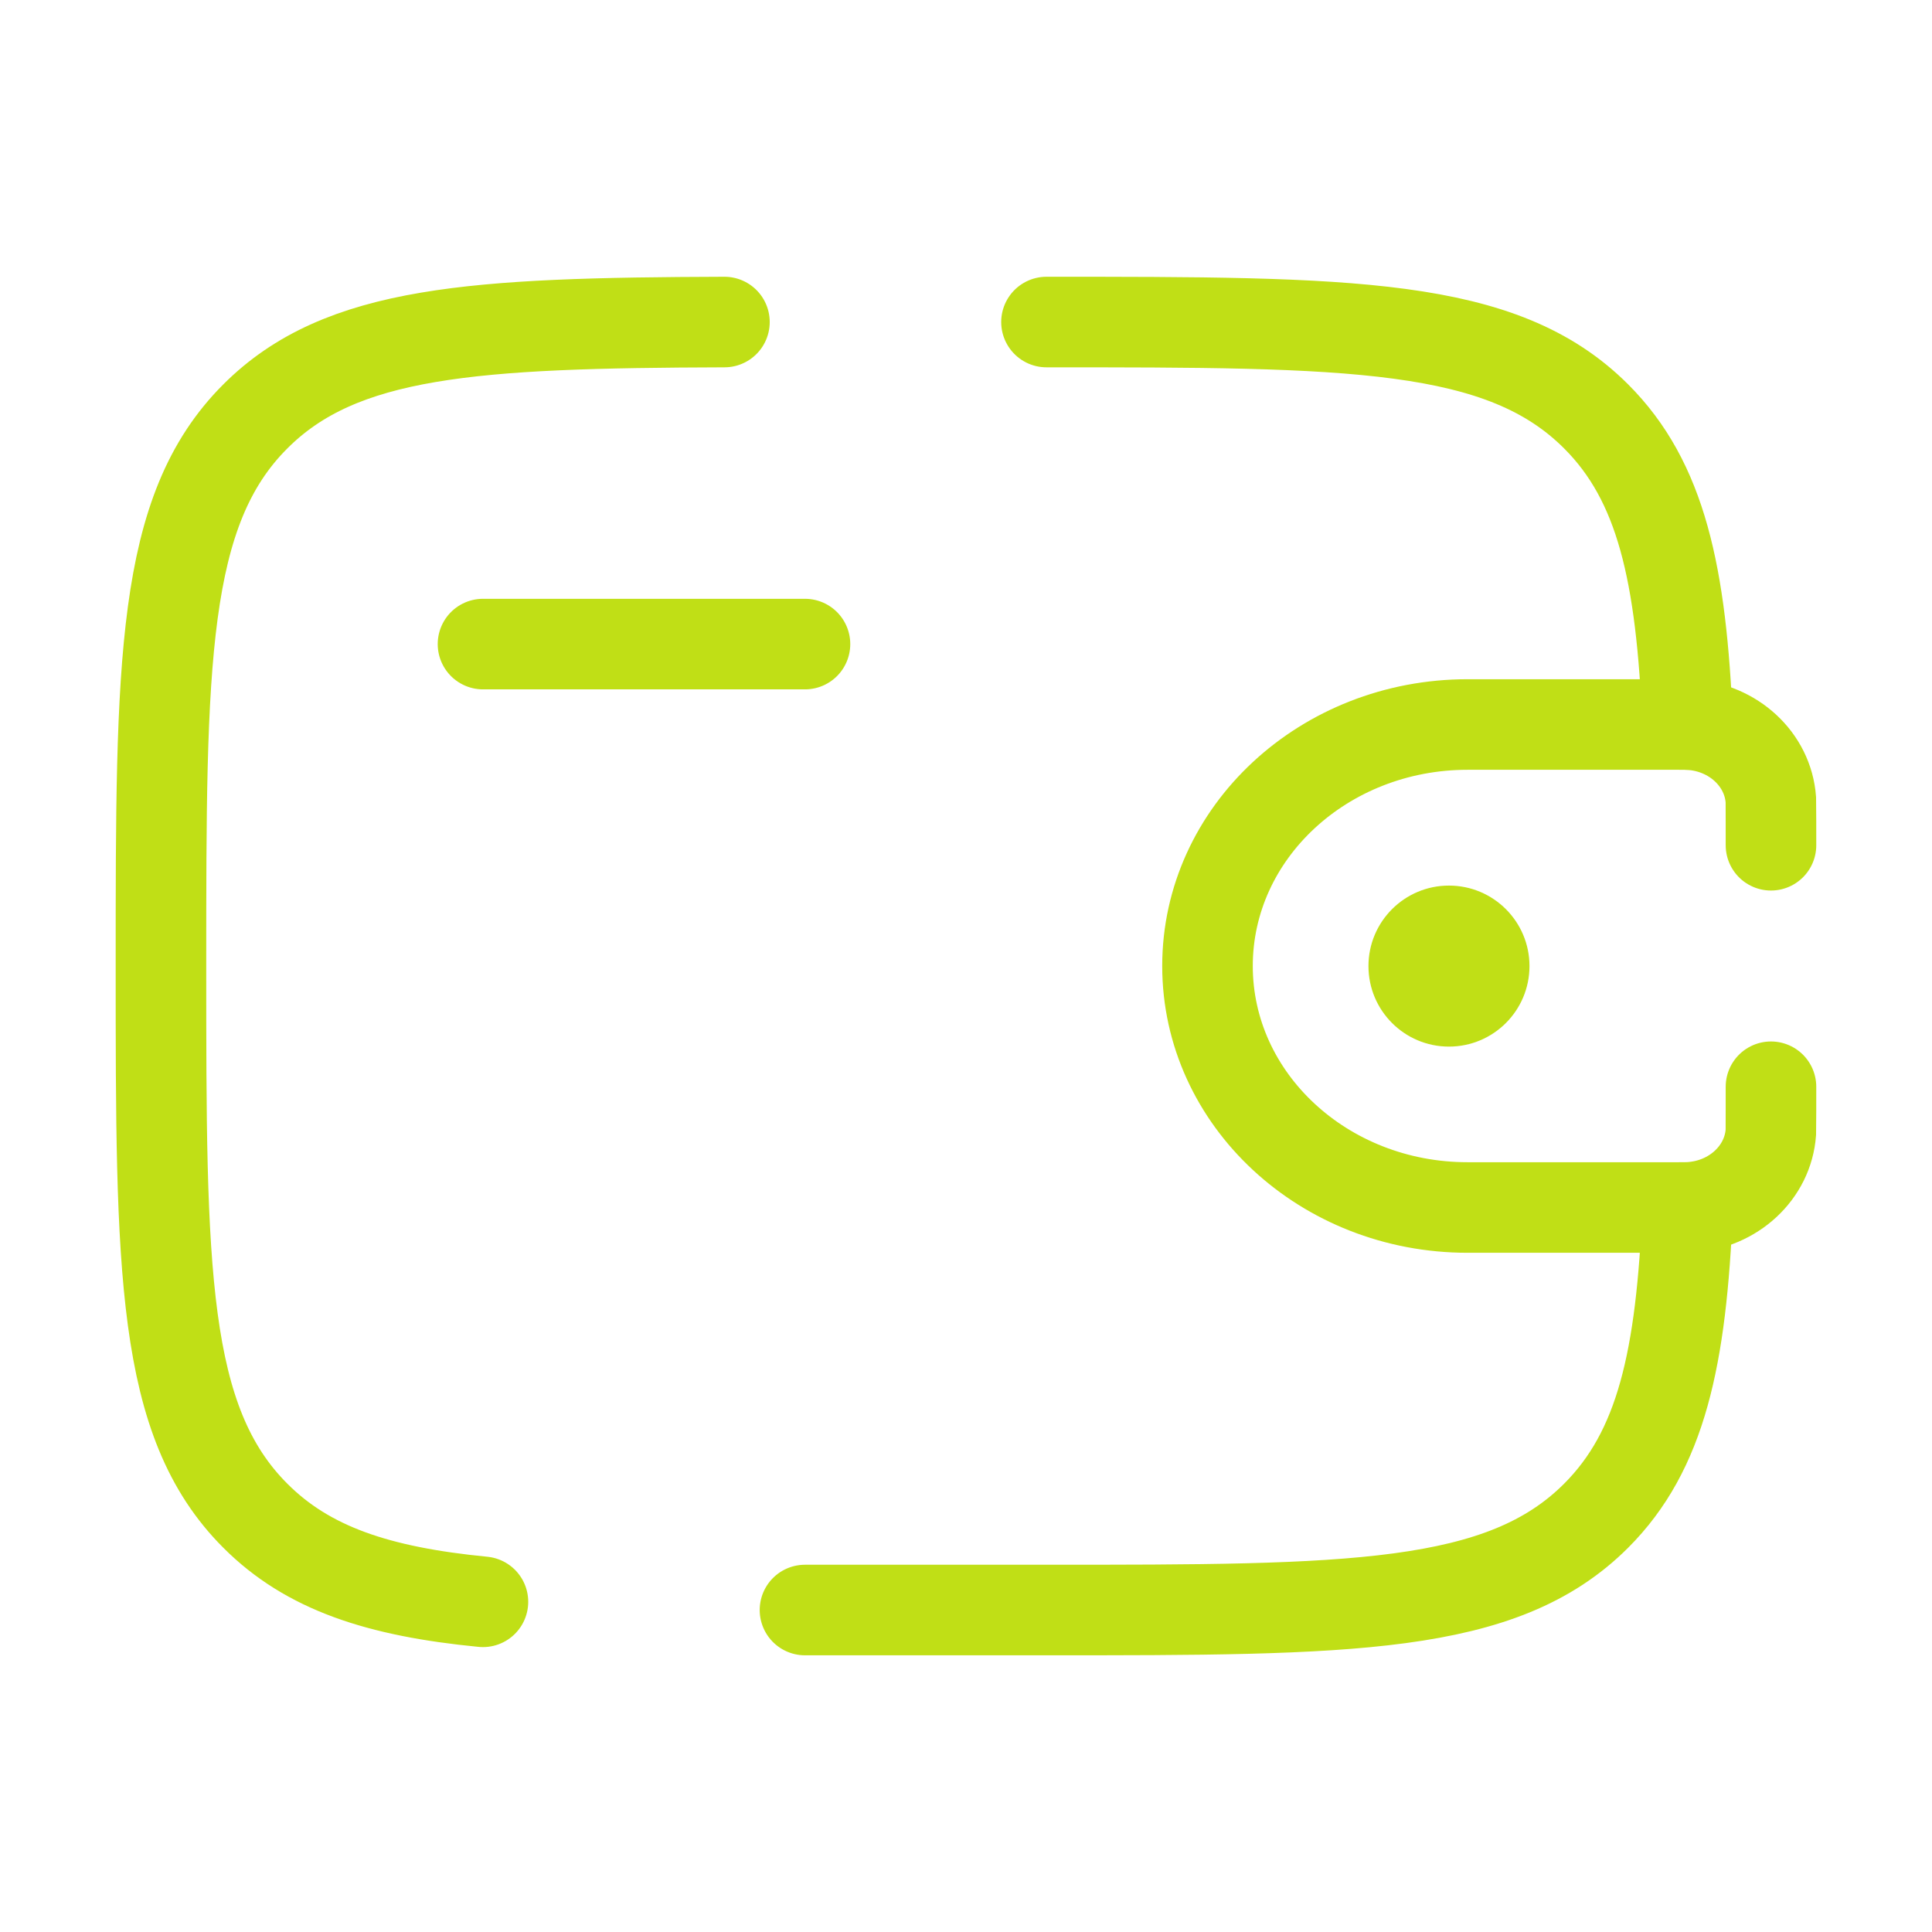
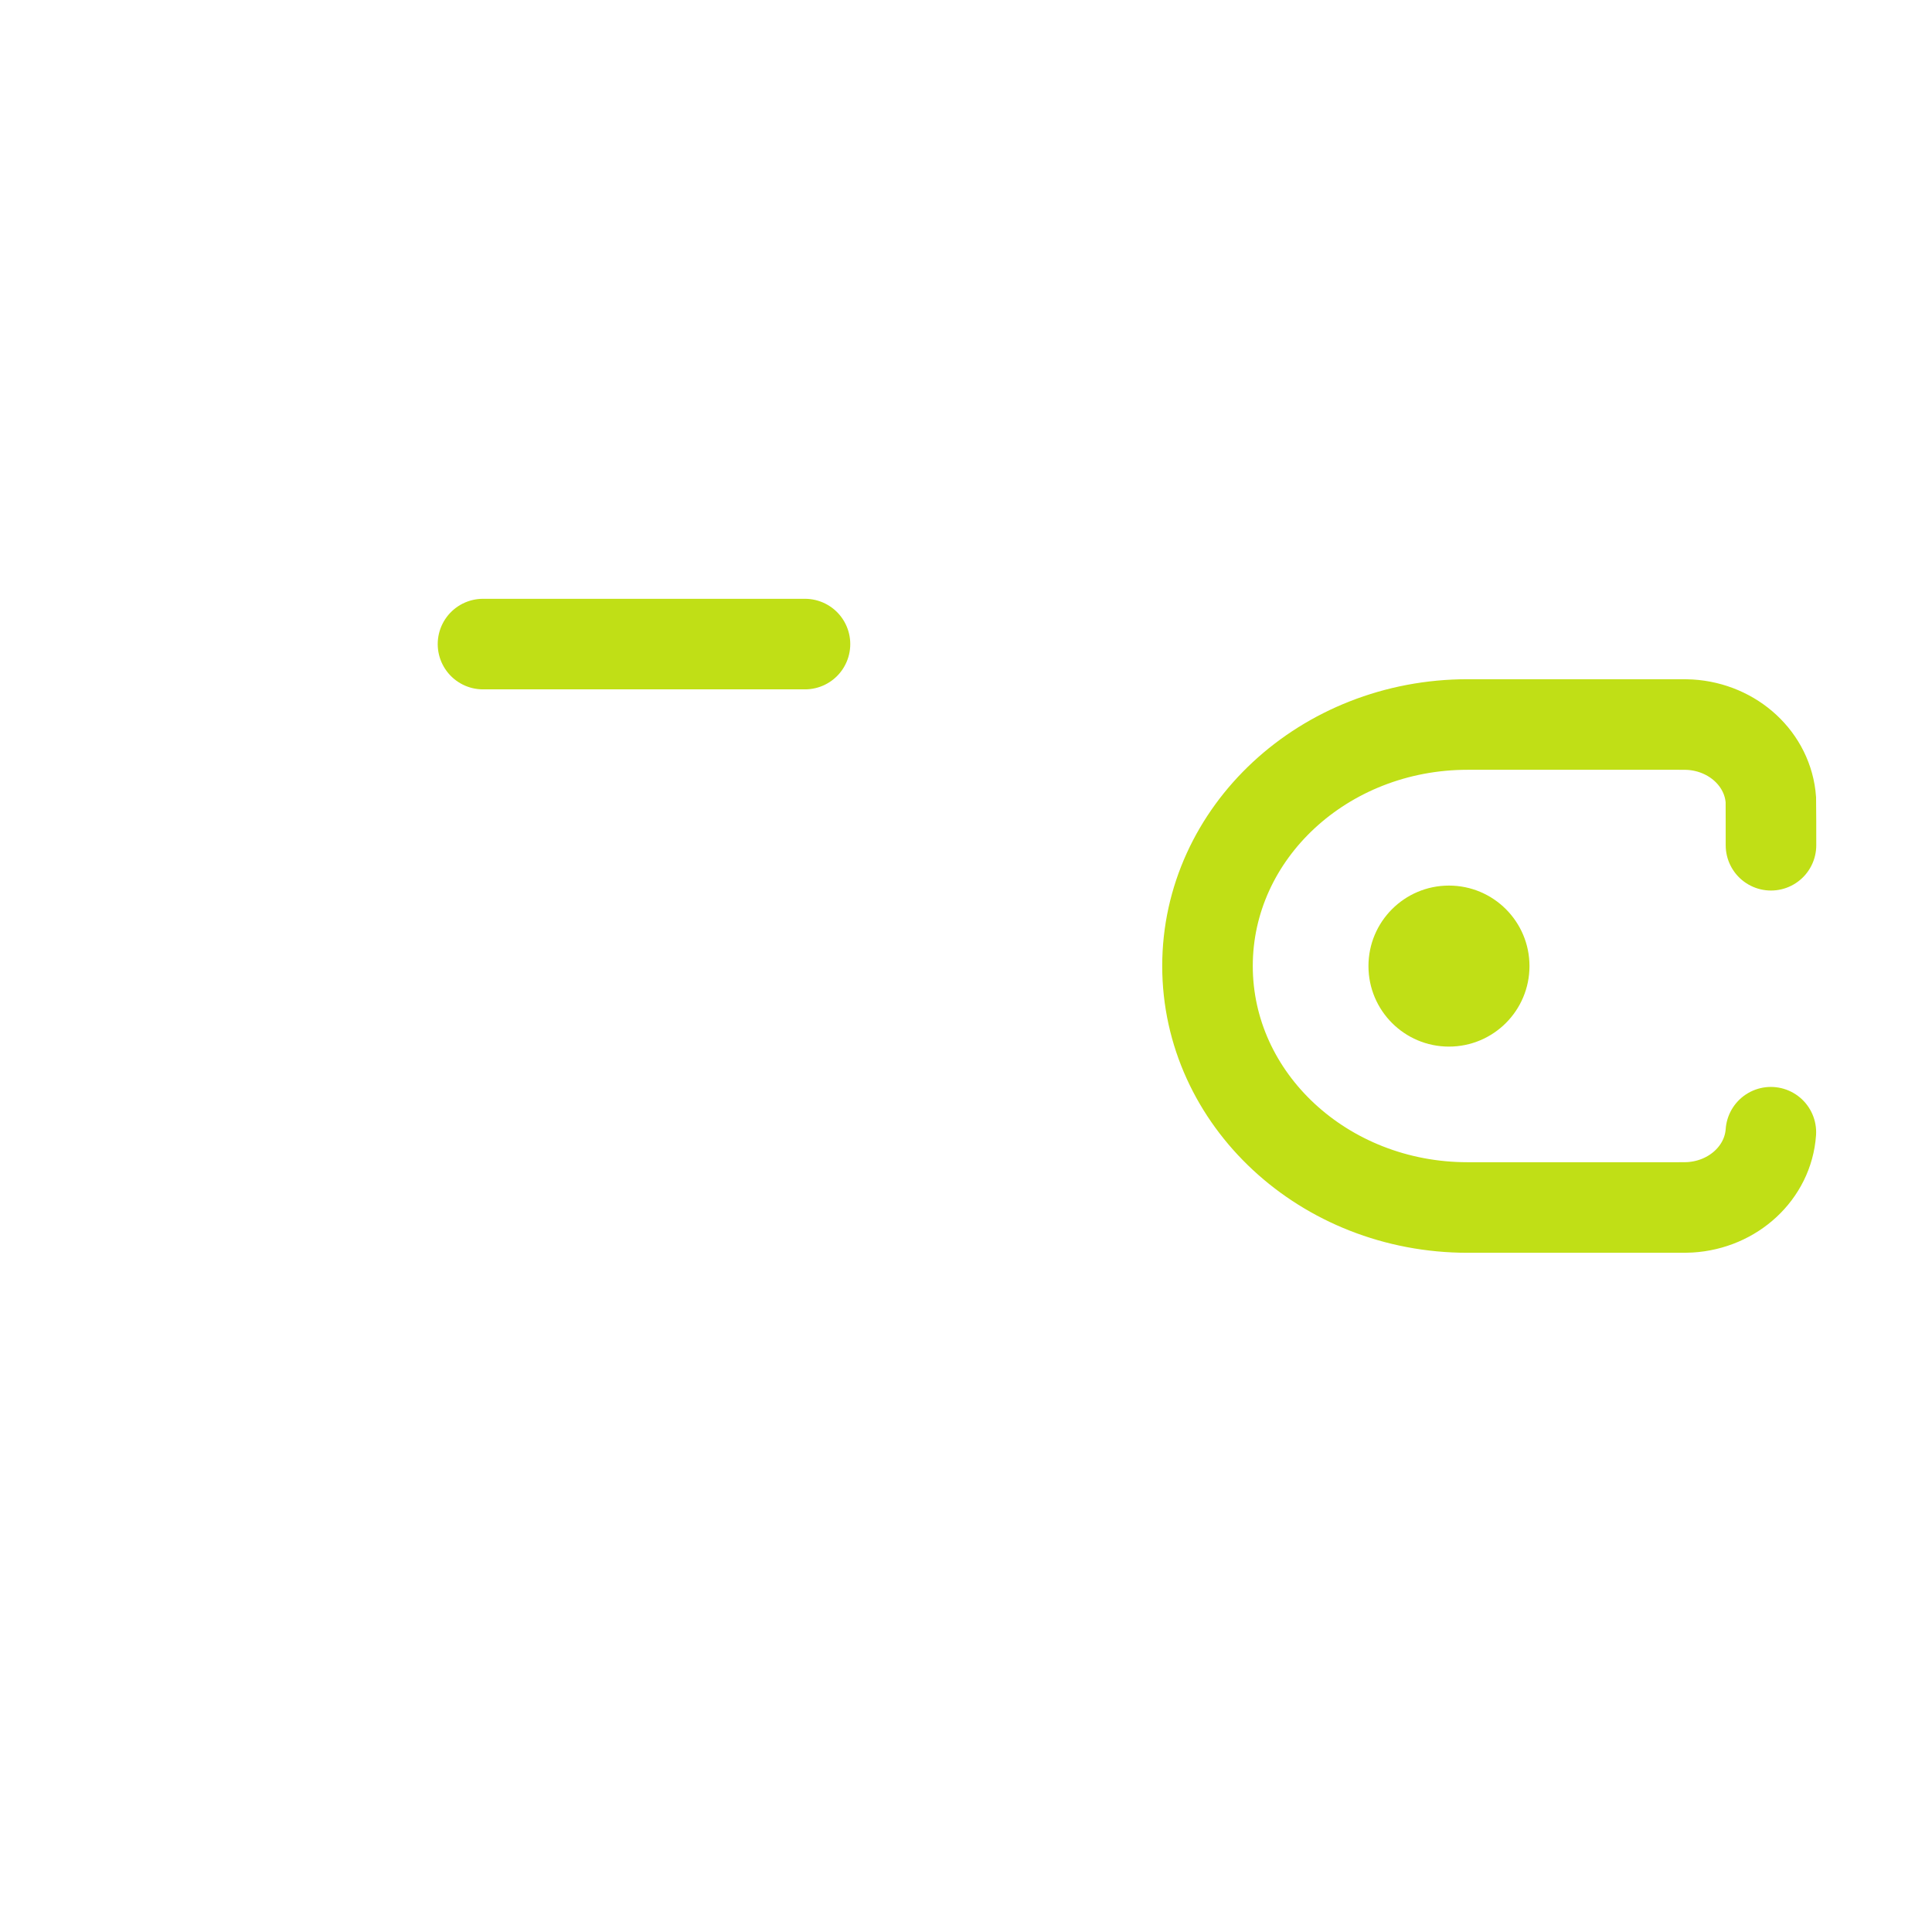
<svg xmlns="http://www.w3.org/2000/svg" width="32" height="32" viewBox="0 0 32 32" fill="none">
  <path d="M8 10.668H13.333" stroke="#C0DF16" stroke-width="1.5" stroke-linecap="round" stroke-linejoin="round" />
-   <path d="M29.333 14C29.333 13.897 29.333 13.289 29.331 13.247C29.283 12.579 28.711 12.047 27.991 12.003C27.945 12 27.891 12 27.779 12H24.309C21.928 12 20 13.791 20 16C20 18.209 21.929 20 24.307 20H27.777C27.889 20 27.944 20 27.991 19.997C28.711 19.953 29.284 19.421 29.331 18.753C29.333 18.711 29.333 18.103 29.333 18" stroke="#C0DF16" stroke-width="1.5" stroke-linecap="round" />
+   <path d="M29.333 14C29.333 13.897 29.333 13.289 29.331 13.247C29.283 12.579 28.711 12.047 27.991 12.003C27.945 12 27.891 12 27.779 12H24.309C21.928 12 20 13.791 20 16C20 18.209 21.929 20 24.307 20H27.777C27.889 20 27.944 20 27.991 19.997C28.711 19.953 29.284 19.421 29.331 18.753" stroke="#C0DF16" stroke-width="1.5" stroke-linecap="round" />
  <path d="M23.999 17.335C24.736 17.335 25.333 16.738 25.333 16.001C25.333 15.265 24.736 14.668 23.999 14.668C23.263 14.668 22.666 15.265 22.666 16.001C22.666 16.738 23.263 17.335 23.999 17.335Z" fill="#C0DF16" />
-   <path d="M17.333 5.334C22.361 5.334 24.875 5.334 26.437 6.897C27.515 7.974 27.85 9.505 27.953 12.001M13.333 26.667H17.333C22.361 26.667 24.875 26.667 26.437 25.105C27.515 24.027 27.85 22.497 27.953 20.001M11.999 5.334C7.847 5.347 5.646 5.478 4.229 6.897C2.666 8.458 2.666 10.973 2.666 16.001C2.666 21.029 2.666 23.543 4.229 25.105C5.099 25.977 6.266 26.362 7.999 26.531" stroke="#C0DF16" stroke-width="1.5" stroke-linecap="round" />
</svg>